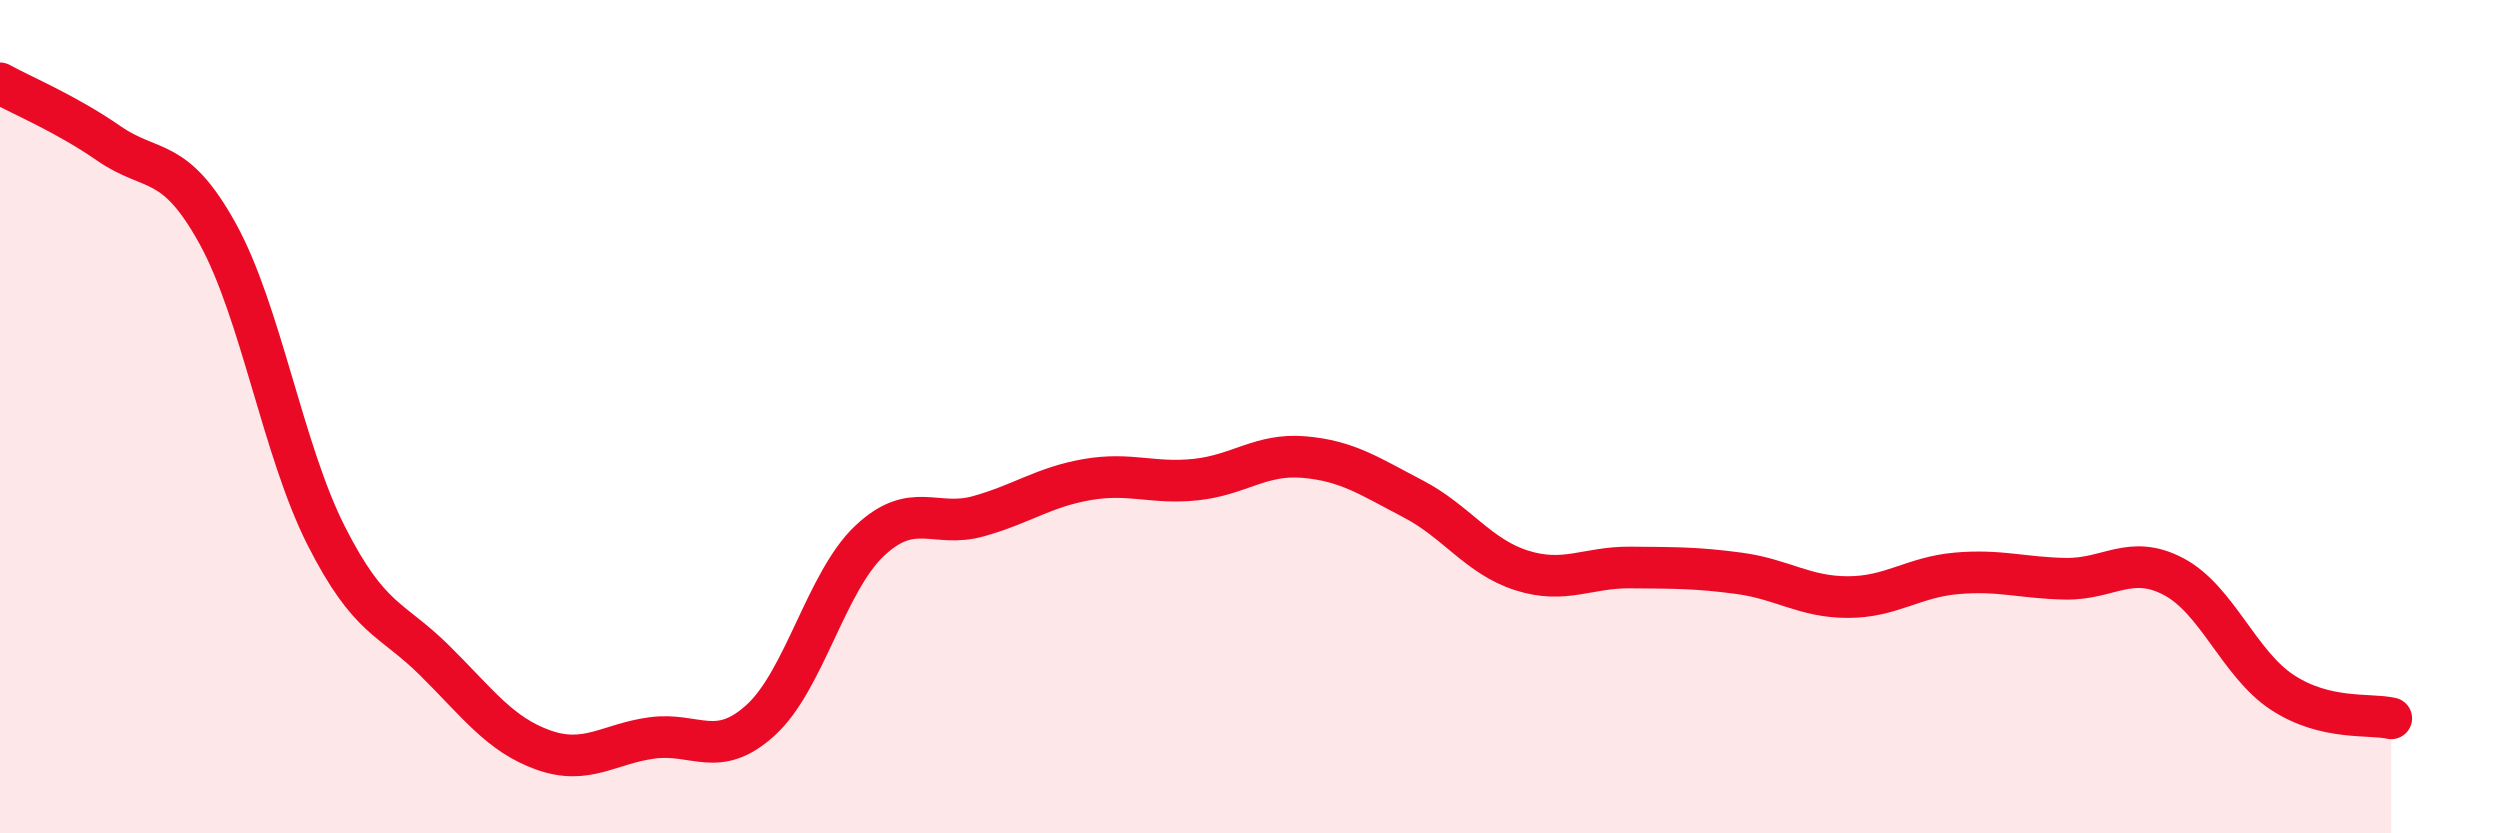
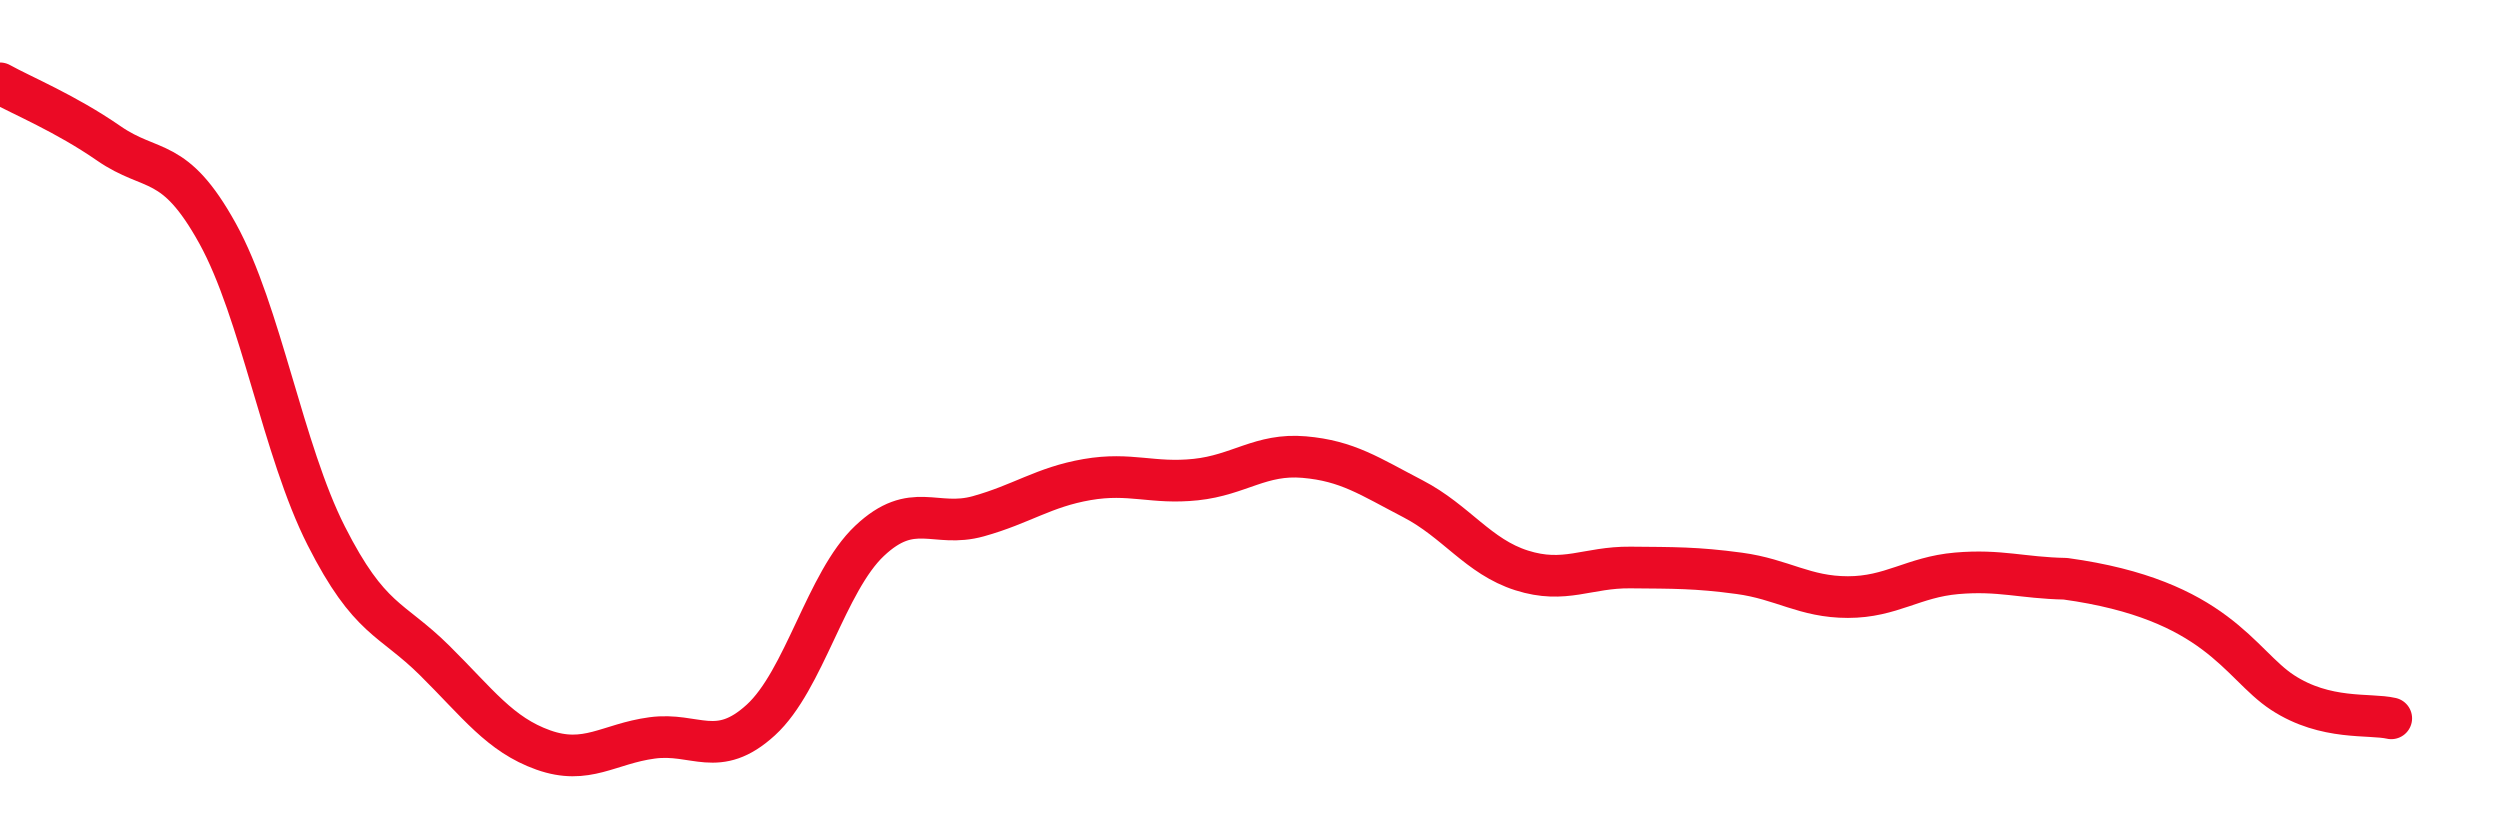
<svg xmlns="http://www.w3.org/2000/svg" width="60" height="20" viewBox="0 0 60 20">
-   <path d="M 0,2 C 0.52,2.29 1.57,2.72 2.61,3.44 C 3.65,4.16 4.18,3.72 5.22,5.6 C 6.26,7.48 6.79,10.81 7.83,12.86 C 8.87,14.91 9.39,14.82 10.43,15.85 C 11.47,16.88 12,17.63 13.04,18 C 14.08,18.37 14.61,17.85 15.65,17.71 C 16.69,17.57 17.22,18.23 18.26,17.28 C 19.3,16.33 19.83,13.96 20.87,12.98 C 21.91,12 22.44,12.68 23.48,12.39 C 24.52,12.1 25.05,11.69 26.09,11.51 C 27.13,11.33 27.66,11.62 28.7,11.51 C 29.74,11.4 30.26,10.88 31.3,10.97 C 32.34,11.06 32.87,11.43 33.91,11.97 C 34.95,12.51 35.48,13.36 36.52,13.69 C 37.56,14.02 38.09,13.61 39.13,13.62 C 40.17,13.63 40.7,13.62 41.74,13.76 C 42.78,13.9 43.31,14.33 44.35,14.33 C 45.39,14.33 45.92,13.85 46.96,13.76 C 48,13.67 48.53,13.87 49.57,13.89 C 50.61,13.91 51.13,13.29 52.17,13.84 C 53.21,14.39 53.74,15.94 54.78,16.62 C 55.82,17.3 56.87,17.12 57.39,17.24L57.39 20L0 20Z" fill="#EB0A25" opacity="0.1" stroke-linecap="round" stroke-linejoin="round" />
-   <path d="M 0,2 C 0.52,2.29 1.57,2.72 2.61,3.44 C 3.65,4.16 4.18,3.72 5.22,5.6 C 6.26,7.48 6.79,10.81 7.83,12.86 C 8.87,14.91 9.39,14.82 10.43,15.85 C 11.47,16.88 12,17.63 13.04,18 C 14.08,18.37 14.61,17.85 15.65,17.71 C 16.69,17.57 17.22,18.23 18.26,17.28 C 19.3,16.33 19.83,13.96 20.87,12.98 C 21.91,12 22.44,12.68 23.48,12.39 C 24.52,12.1 25.05,11.69 26.09,11.51 C 27.13,11.33 27.66,11.62 28.7,11.51 C 29.74,11.4 30.26,10.88 31.3,10.97 C 32.34,11.06 32.87,11.43 33.91,11.97 C 34.95,12.51 35.48,13.36 36.52,13.69 C 37.56,14.02 38.09,13.61 39.13,13.62 C 40.17,13.63 40.7,13.62 41.74,13.76 C 42.78,13.9 43.31,14.33 44.35,14.33 C 45.39,14.33 45.92,13.85 46.96,13.76 C 48,13.67 48.53,13.87 49.57,13.89 C 50.61,13.91 51.13,13.29 52.17,13.84 C 53.21,14.39 53.74,15.94 54.78,16.62 C 55.82,17.3 56.87,17.12 57.39,17.24" stroke="#EB0A25" stroke-width="1" fill="none" stroke-linecap="round" stroke-linejoin="round" />
+   <path d="M 0,2 C 0.52,2.29 1.57,2.72 2.61,3.44 C 3.65,4.16 4.18,3.72 5.22,5.6 C 6.26,7.48 6.79,10.81 7.83,12.86 C 8.87,14.91 9.39,14.82 10.43,15.85 C 11.47,16.88 12,17.63 13.04,18 C 14.08,18.37 14.61,17.85 15.65,17.71 C 16.69,17.57 17.22,18.23 18.26,17.28 C 19.3,16.33 19.83,13.96 20.87,12.98 C 21.91,12 22.44,12.68 23.48,12.39 C 24.52,12.1 25.05,11.69 26.09,11.51 C 27.13,11.33 27.66,11.62 28.7,11.51 C 29.74,11.4 30.26,10.88 31.3,10.97 C 32.34,11.06 32.87,11.43 33.91,11.97 C 34.95,12.51 35.48,13.36 36.52,13.69 C 37.56,14.02 38.09,13.61 39.13,13.62 C 40.17,13.63 40.7,13.62 41.74,13.76 C 42.78,13.9 43.31,14.33 44.35,14.33 C 45.39,14.33 45.92,13.85 46.96,13.76 C 48,13.67 48.53,13.87 49.57,13.89 C 53.21,14.39 53.74,15.94 54.78,16.62 C 55.82,17.3 56.87,17.12 57.39,17.24" stroke="#EB0A25" stroke-width="1" fill="none" stroke-linecap="round" stroke-linejoin="round" />
</svg>